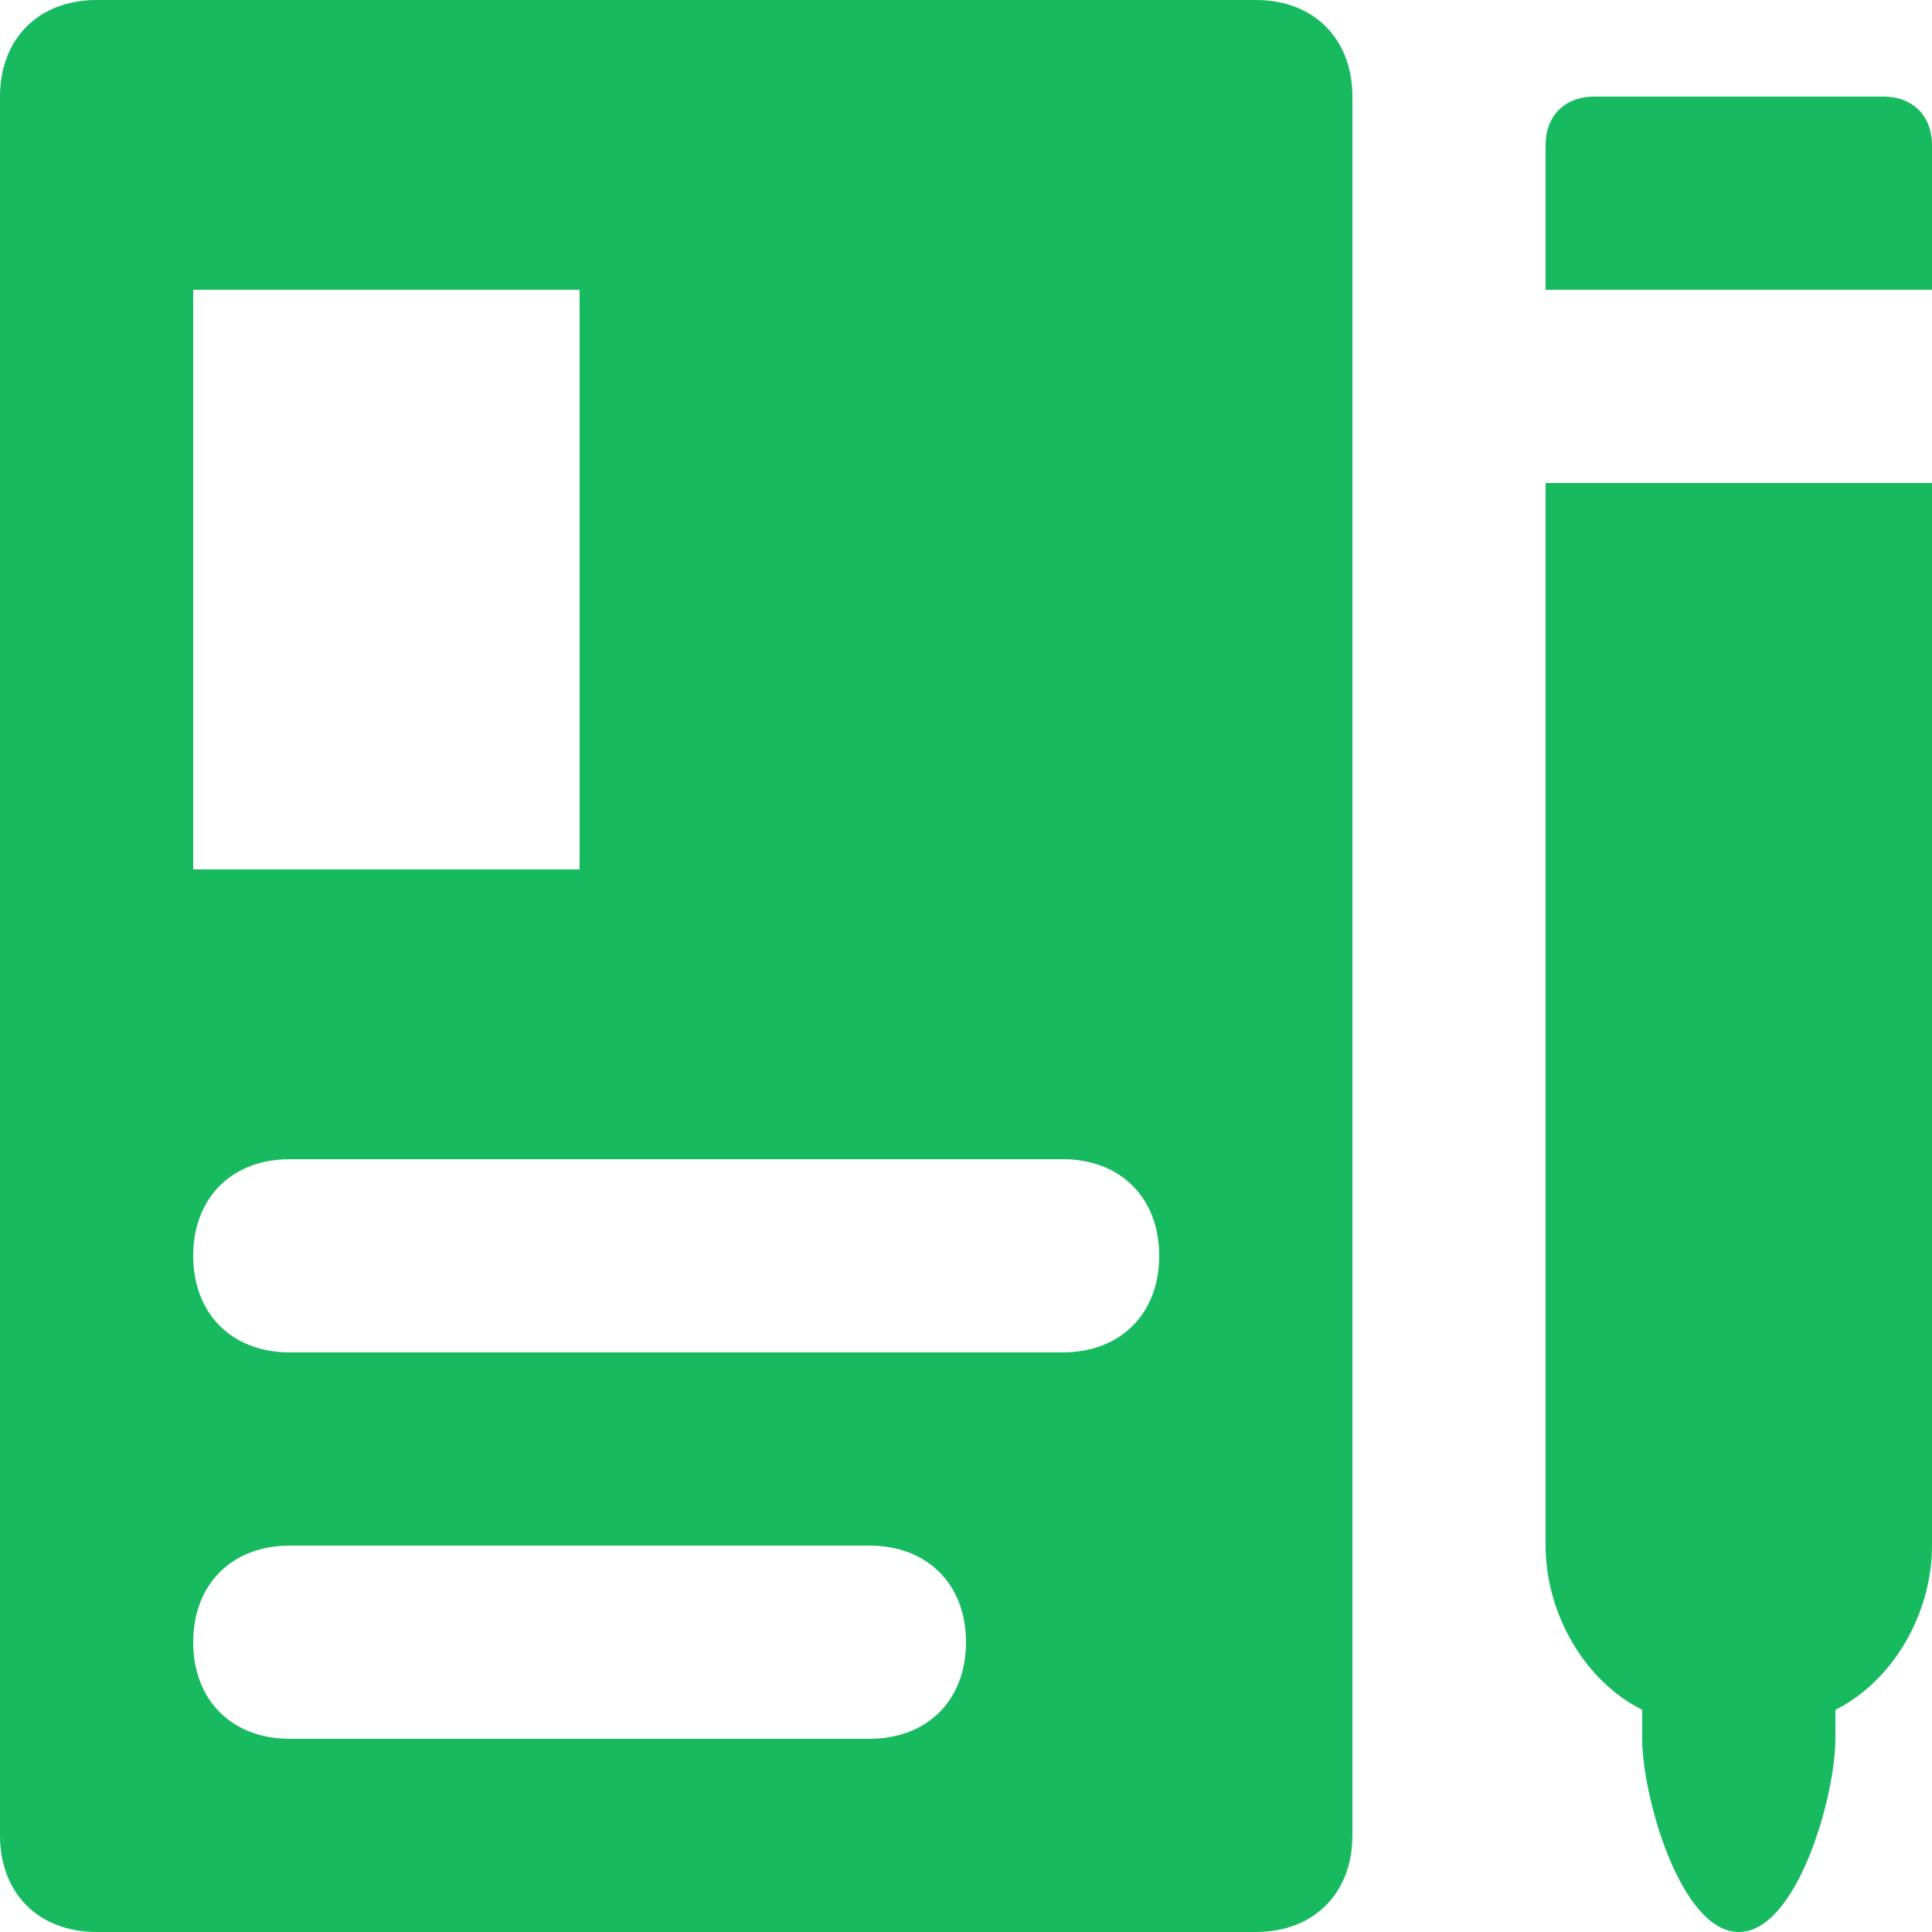
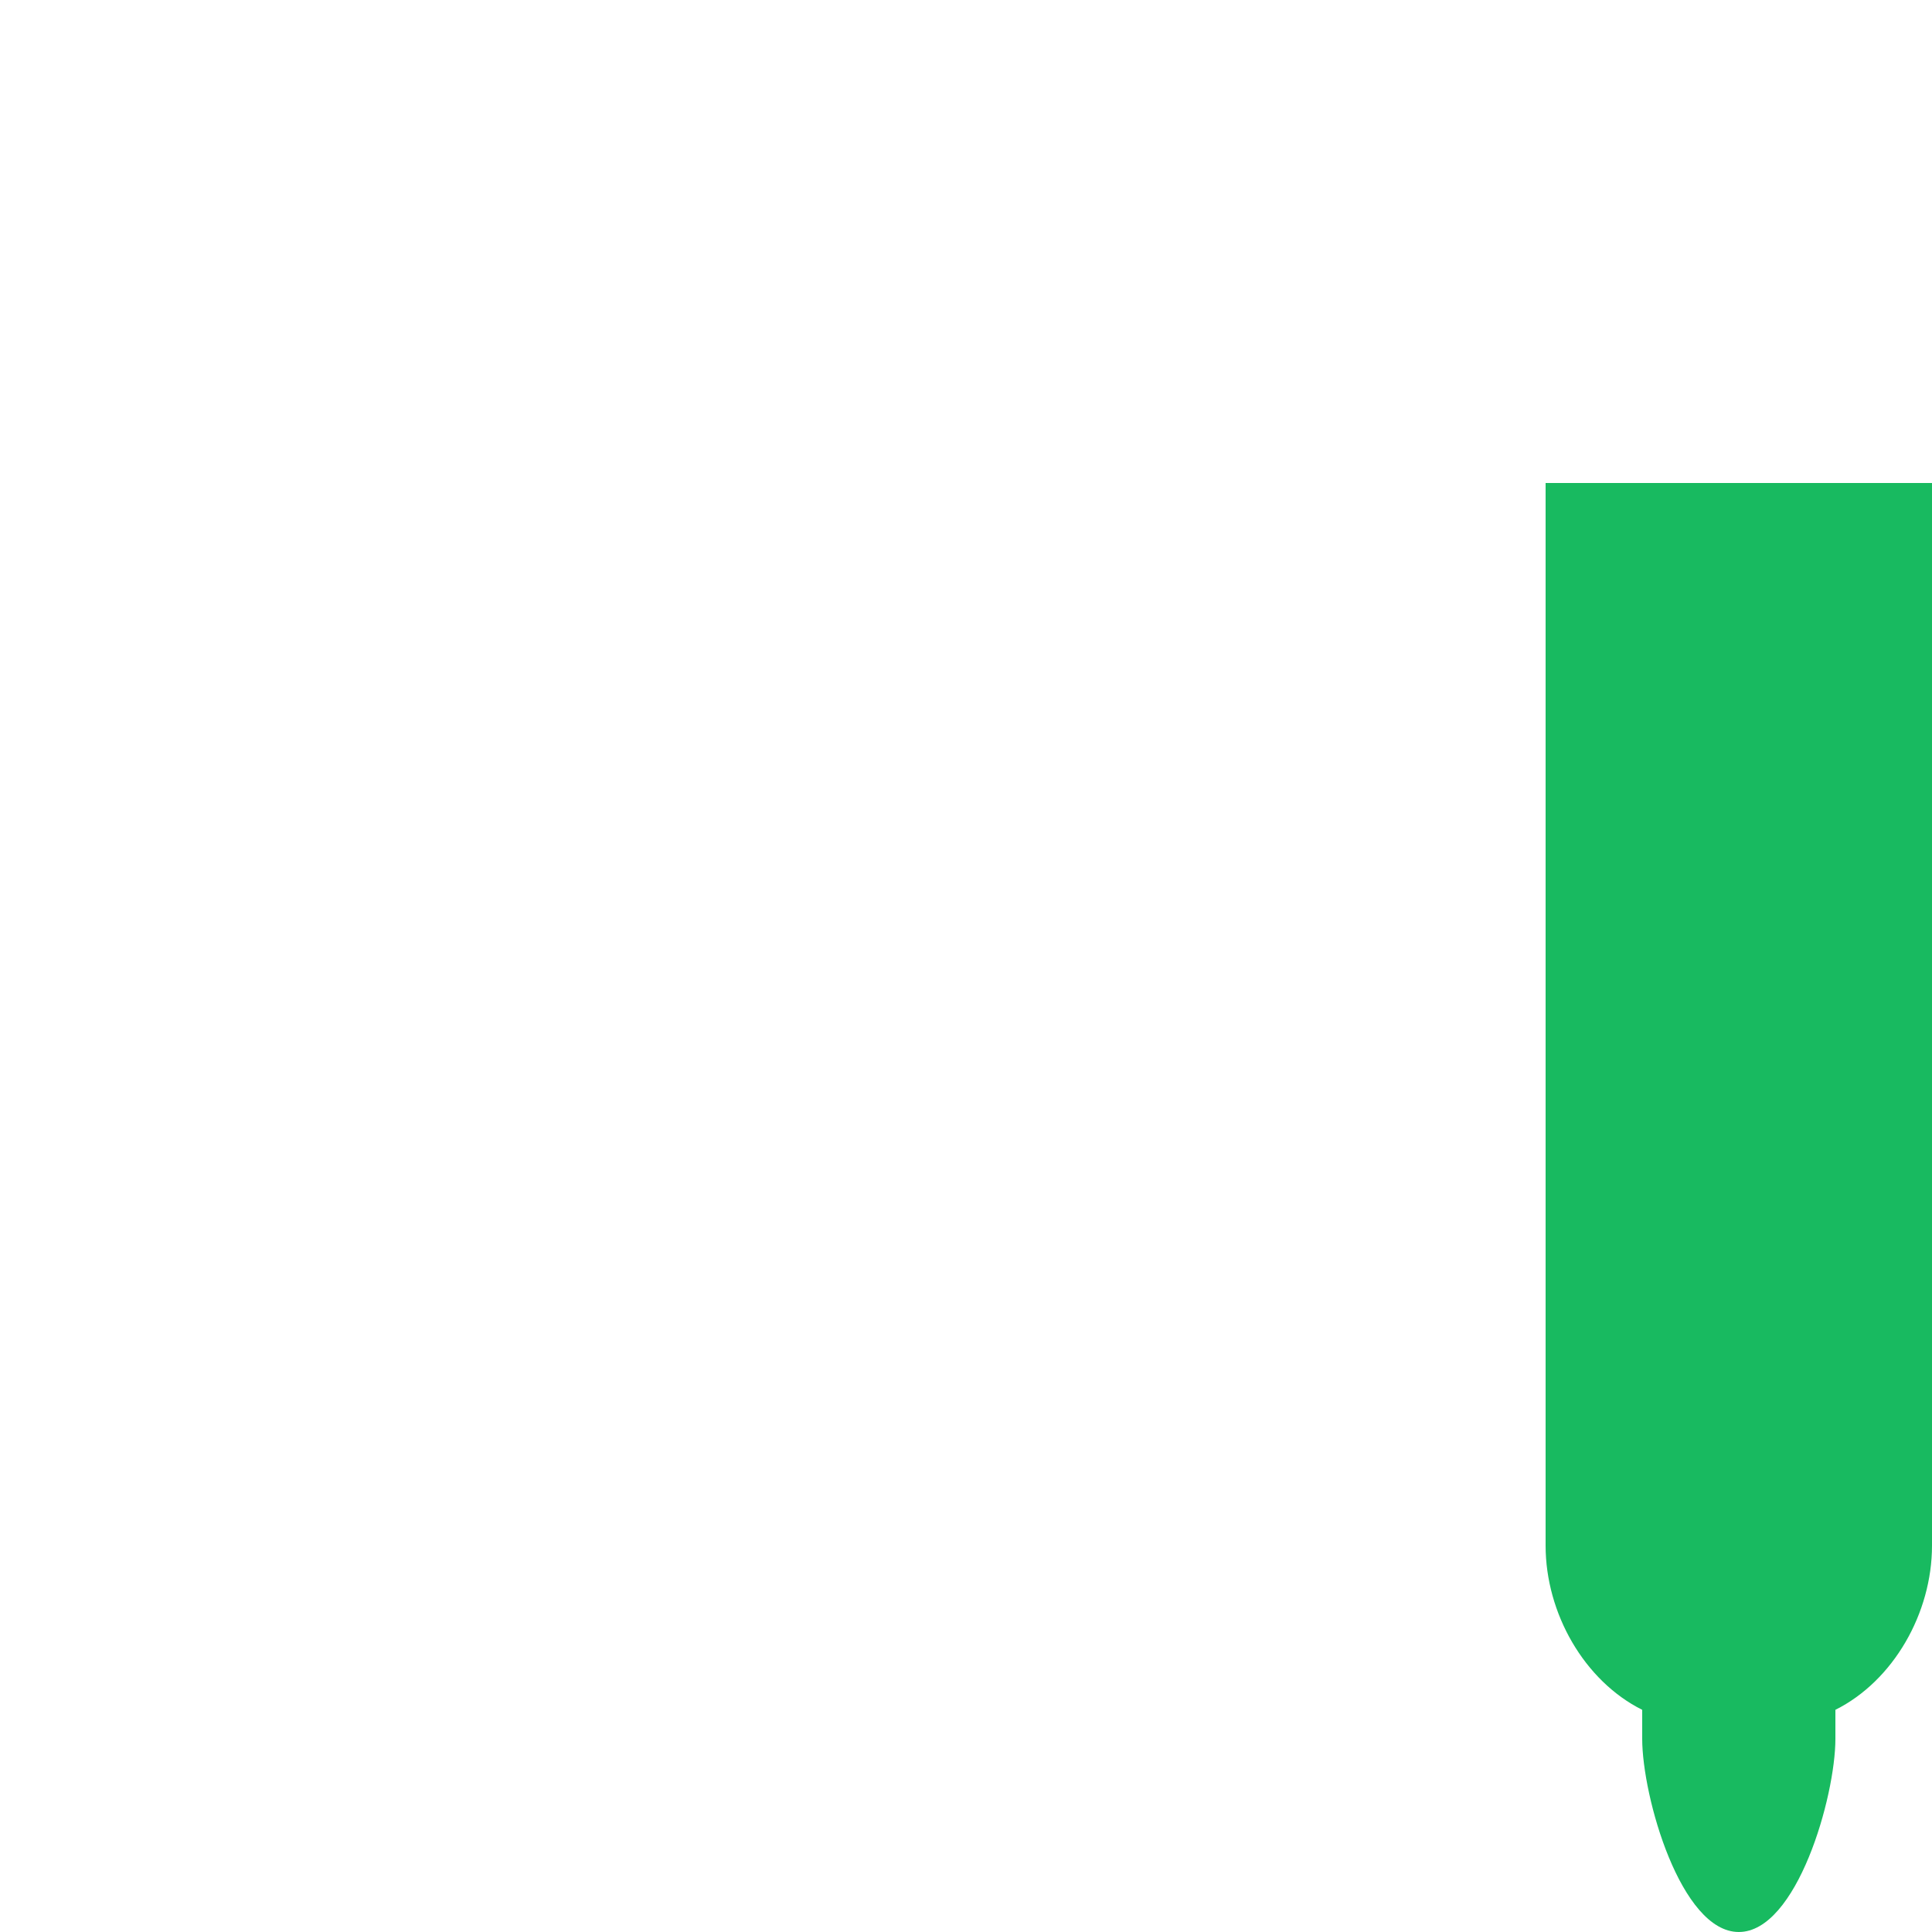
<svg xmlns="http://www.w3.org/2000/svg" version="1.1" id="Capa_1" x="0px" y="0px" viewBox="0 0 512 512" style="enable-background:new 0 0 512 512;" xml:space="preserve" width="50px" height="50px">
  <g>
    <g>
-       <path style="fill:#18ba60;" d="M332.8,0H25.6C10.24,0,0,10.24,0,25.6v460.8C0,501.76,10.24,512,25.6,512h307.2c15.36,0,25.6-10.24,25.6-25.6V25.6    C358.4,10.24,348.16,0,332.8,0z M51.2,76.8h102.4v153.6H51.2V76.8z M230.4,460.8H76.8c-15.36,0-25.6-10.24-25.6-25.6    s10.24-25.6,25.6-25.6h153.6c15.36,0,25.6,10.24,25.6,25.6S245.76,460.8,230.4,460.8z M281.6,358.4H76.8    c-15.36,0-25.6-10.24-25.6-25.6c0-15.36,10.24-25.6,25.6-25.6h204.8c15.36,0,25.6,10.24,25.6,25.6    C307.2,348.16,296.96,358.4,281.6,358.4z" />
-     </g>
+       </g>
  </g>
  <g>
    <g>
      <path style="fill:#18ba60;" d="M409.6,128v281.6c0,17.92,10.24,35.84,25.6,43.52v7.68c0,15.36,10.24,51.2,25.6,51.2c15.36,0,25.6-35.84,25.6-51.2v-7.68    c15.36-7.68,25.6-25.6,25.6-43.52V128H409.6z" />
    </g>
  </g>
  <g>
    <g>
-       <path style="fill:#18ba60;" d="M499.2,25.6h-76.8c-7.68,0-12.8,5.12-12.8,12.8v38.4H512V38.4C512,30.72,506.88,25.6,499.2,25.6z" />
-     </g>
+       </g>
  </g>
  <g>
</g>
  <g>
</g>
  <g>
</g>
  <g>
</g>
  <g>
</g>
  <g>
</g>
  <g>
</g>
  <g>
</g>
  <g>
</g>
  <g>
</g>
  <g>
</g>
  <g>
</g>
  <g>
</g>
  <g>
</g>
  <g>
</g>
</svg>